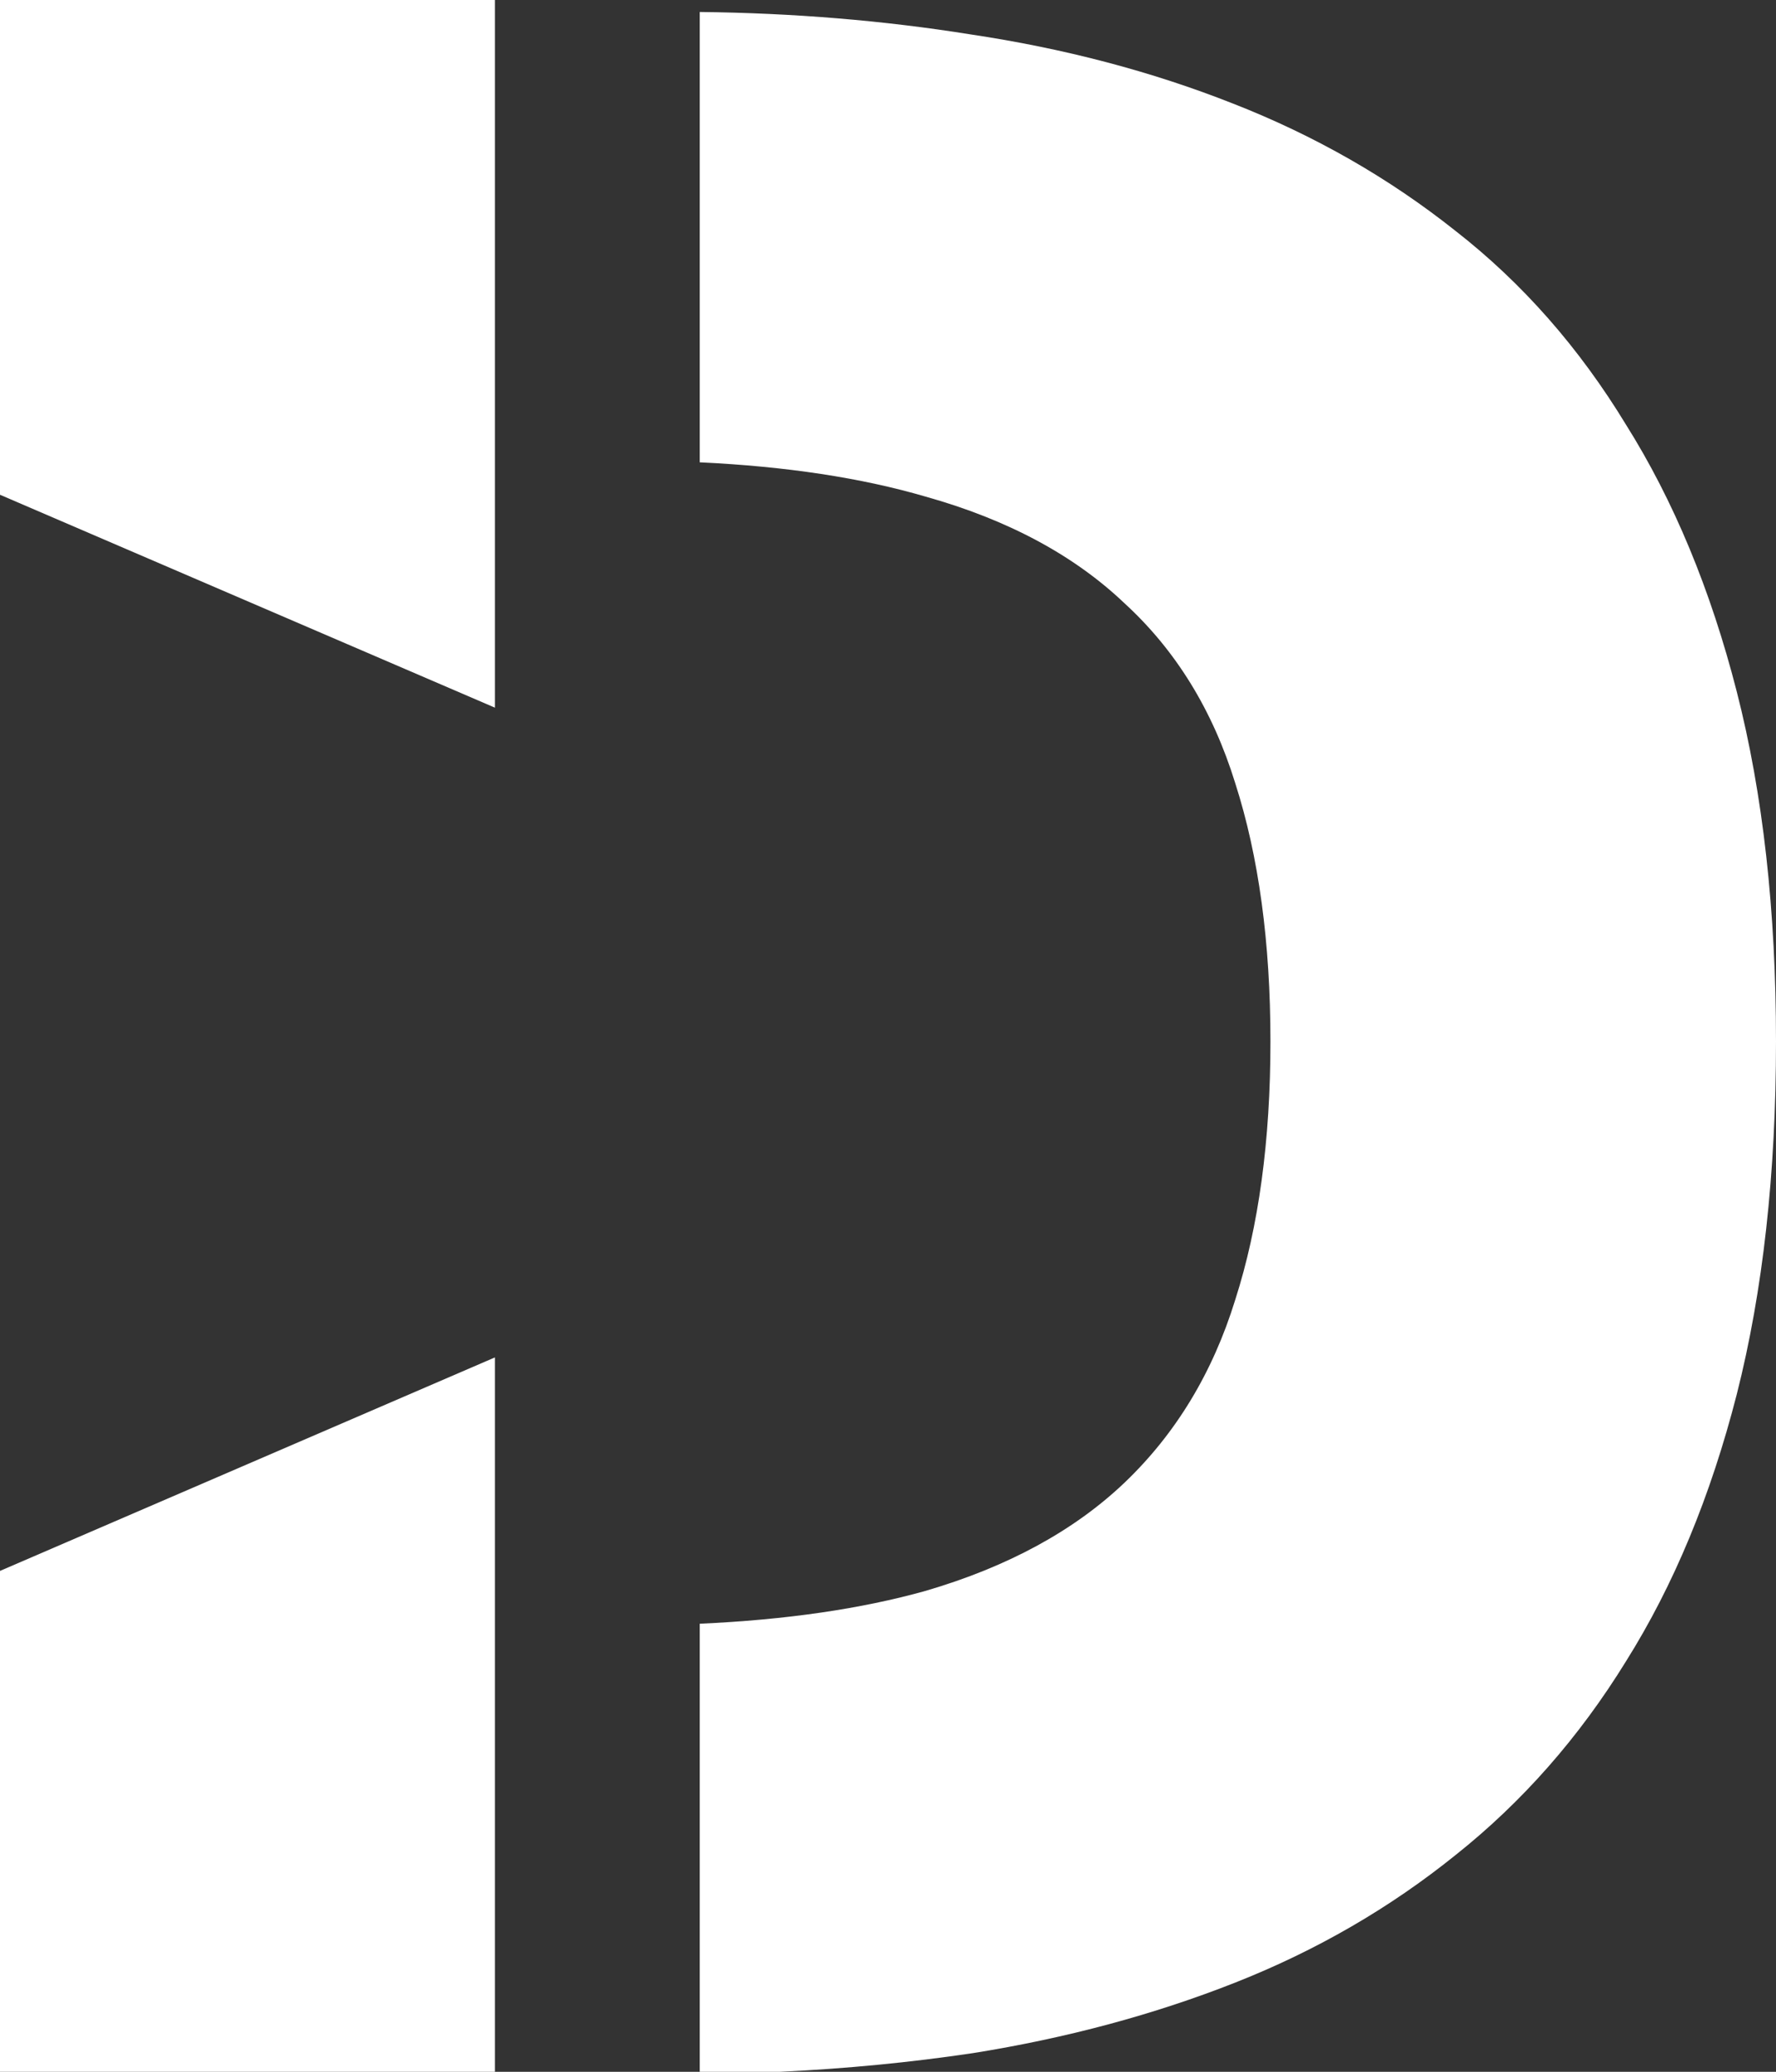
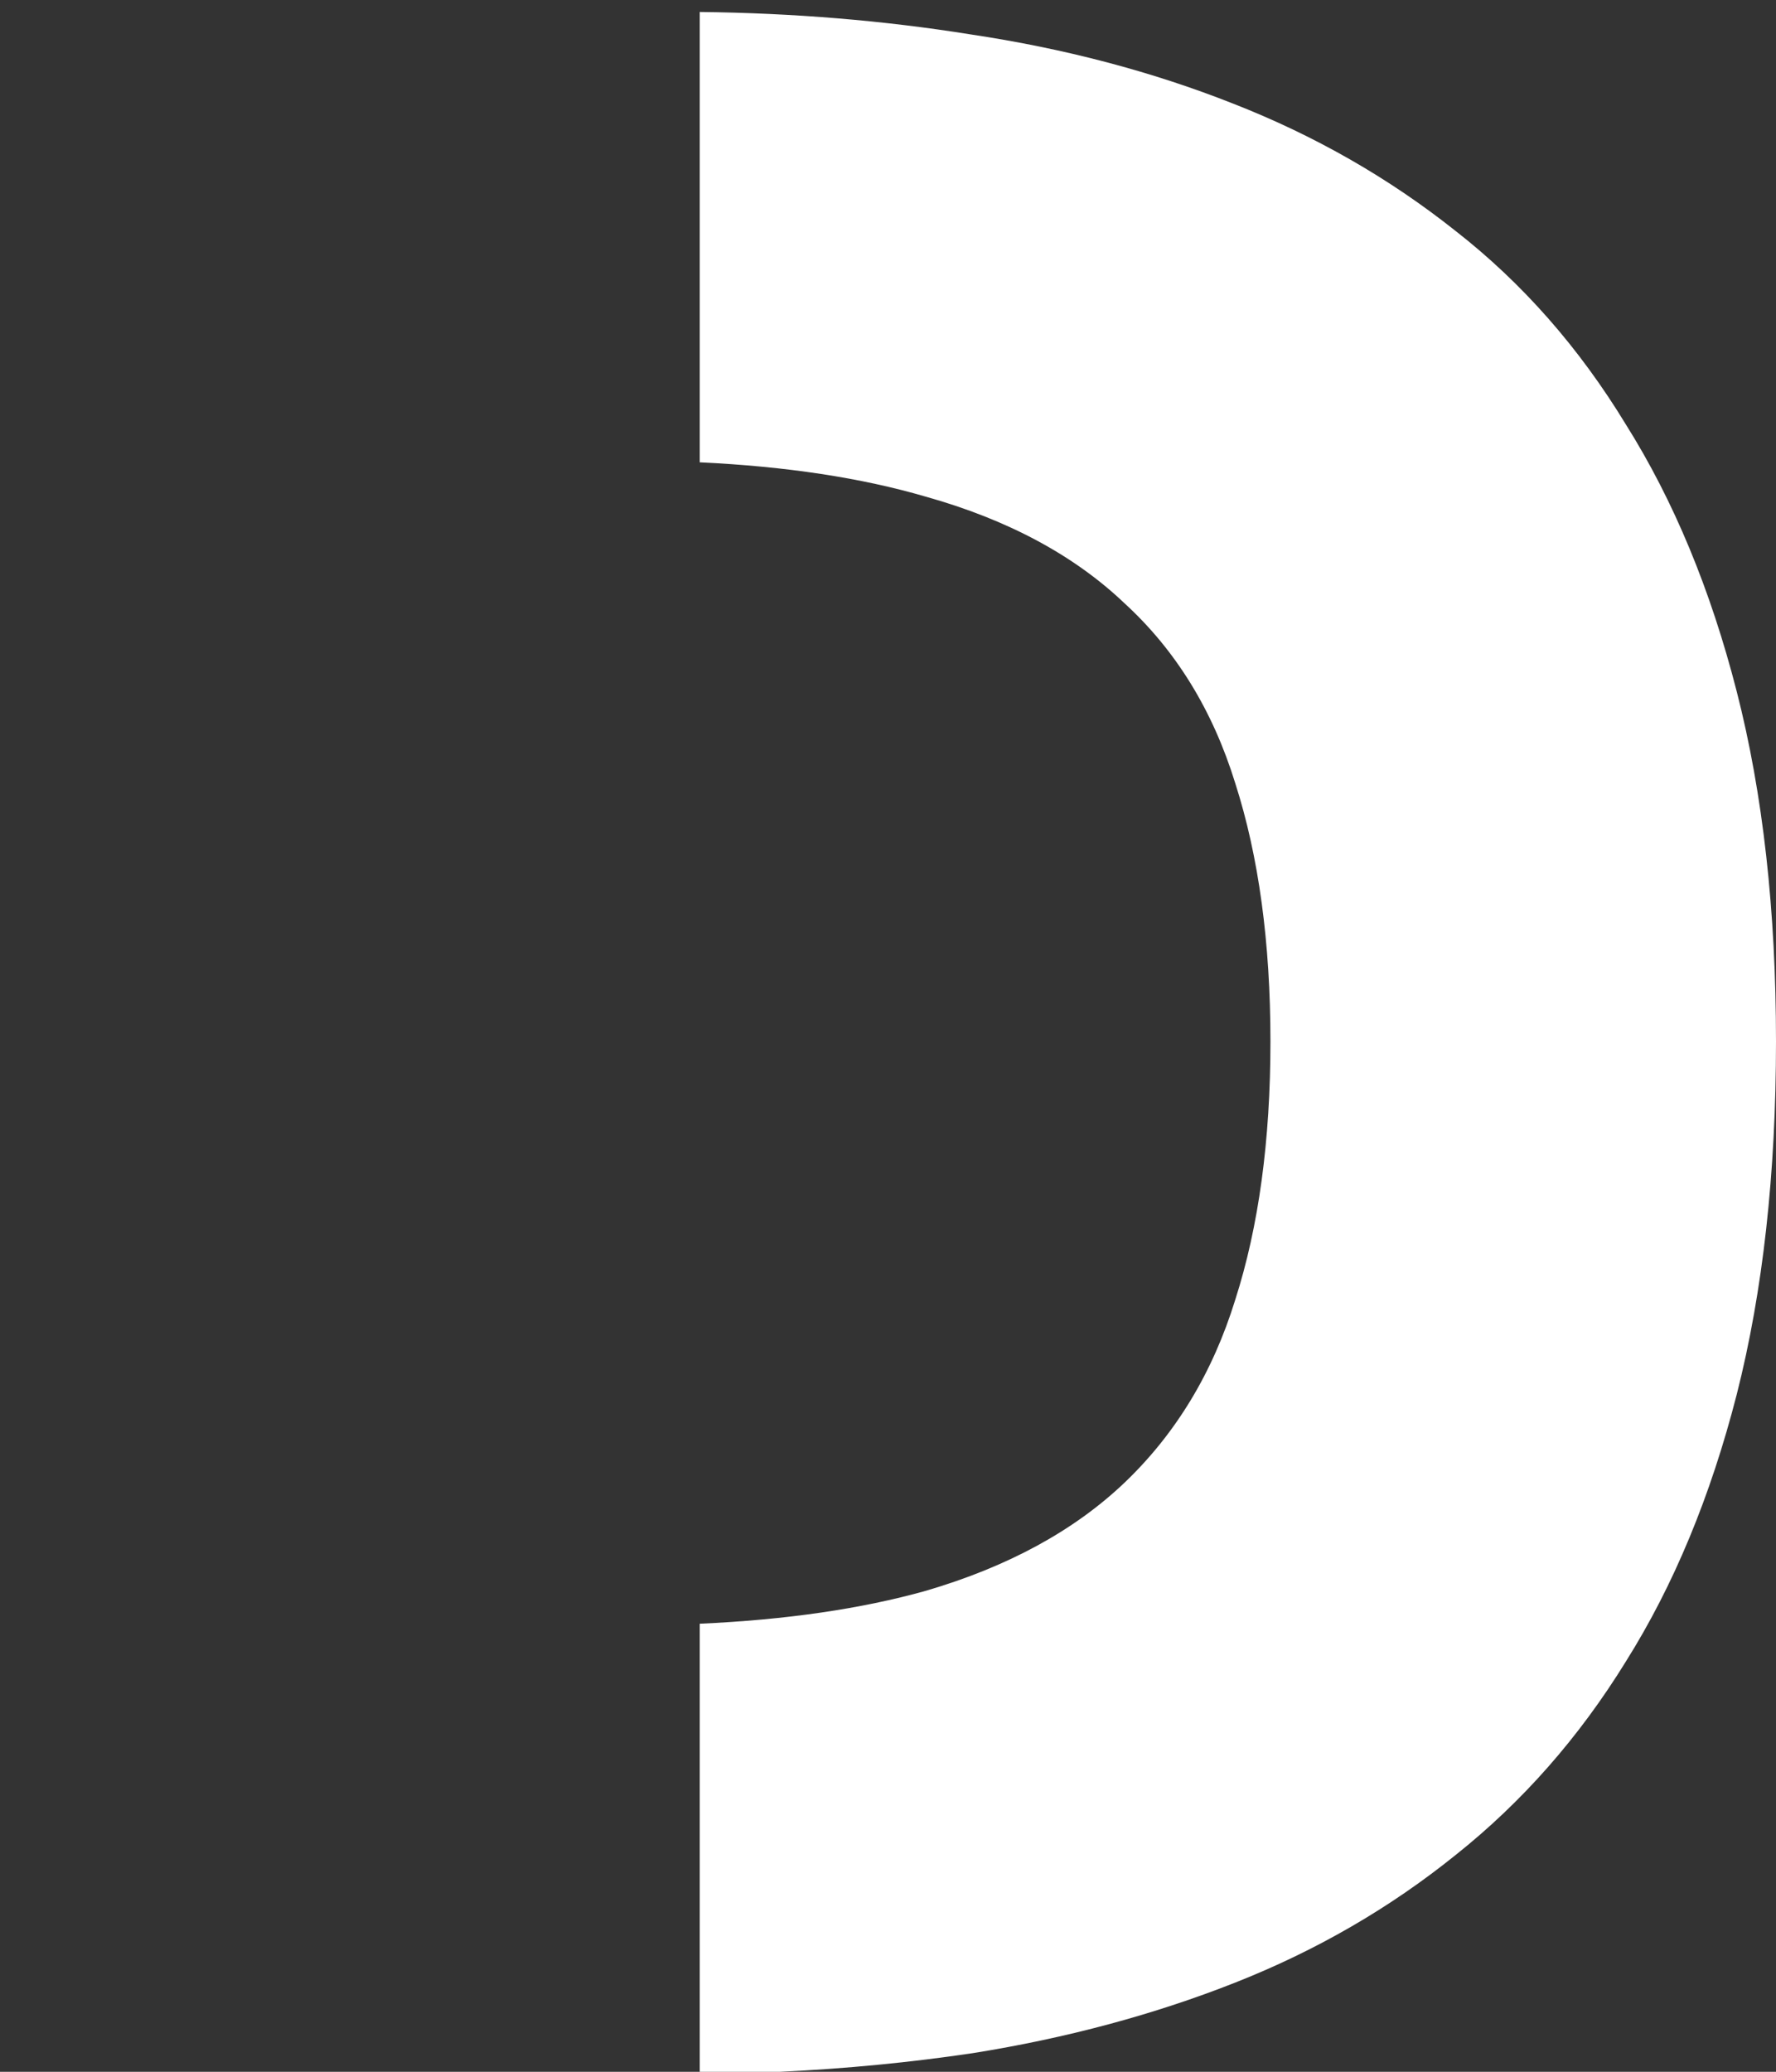
<svg xmlns="http://www.w3.org/2000/svg" width="439" height="512" viewBox="0 0 439 512" fill="none">
  <rect x="0" y="0" width="439" height="512" fill="#333333" stroke="none" />
-   <path d="M0 512H122.33V335.457L0 388.217V512Z" fill="white" />
-   <path d="M122.33 174.881L0 122.268V0H122.33V174.881Z" fill="white" />
  <path d="M192.783 512C209.143 511.232 225.055 509.692 240.521 507.381C263.688 503.672 285.296 497.861 305.344 489.948C325.393 482.035 343.547 471.525 359.809 458.42C376.293 445.314 390.327 429.364 401.911 410.571C413.717 391.778 422.85 369.77 429.31 344.547C435.77 319.077 439 290.022 439 257.381C439 224.987 435.77 196.179 429.31 170.957C422.85 145.734 413.717 123.726 401.911 104.933C390.327 85.892 376.293 69.943 359.809 57.084C343.325 43.978 324.947 33.469 304.676 25.556C284.628 17.643 263.02 11.956 239.853 8.494C218.415 5.062 196.119 3.217 172.964 2.961V114.252C194.321 115.258 212.941 118.087 228.826 122.737C249.097 128.425 265.47 137.203 277.945 149.072C290.642 160.695 299.775 175.531 305.344 193.583C311.136 211.634 314.032 232.9 314.032 257.381C314.032 281.862 311.136 303.128 305.344 321.179C299.775 339.231 290.642 354.315 277.945 366.431C265.47 378.301 249.097 387.203 228.826 393.138C212.941 397.594 194.321 400.305 172.964 401.269V512H192.783Z" fill="white" />
</svg>